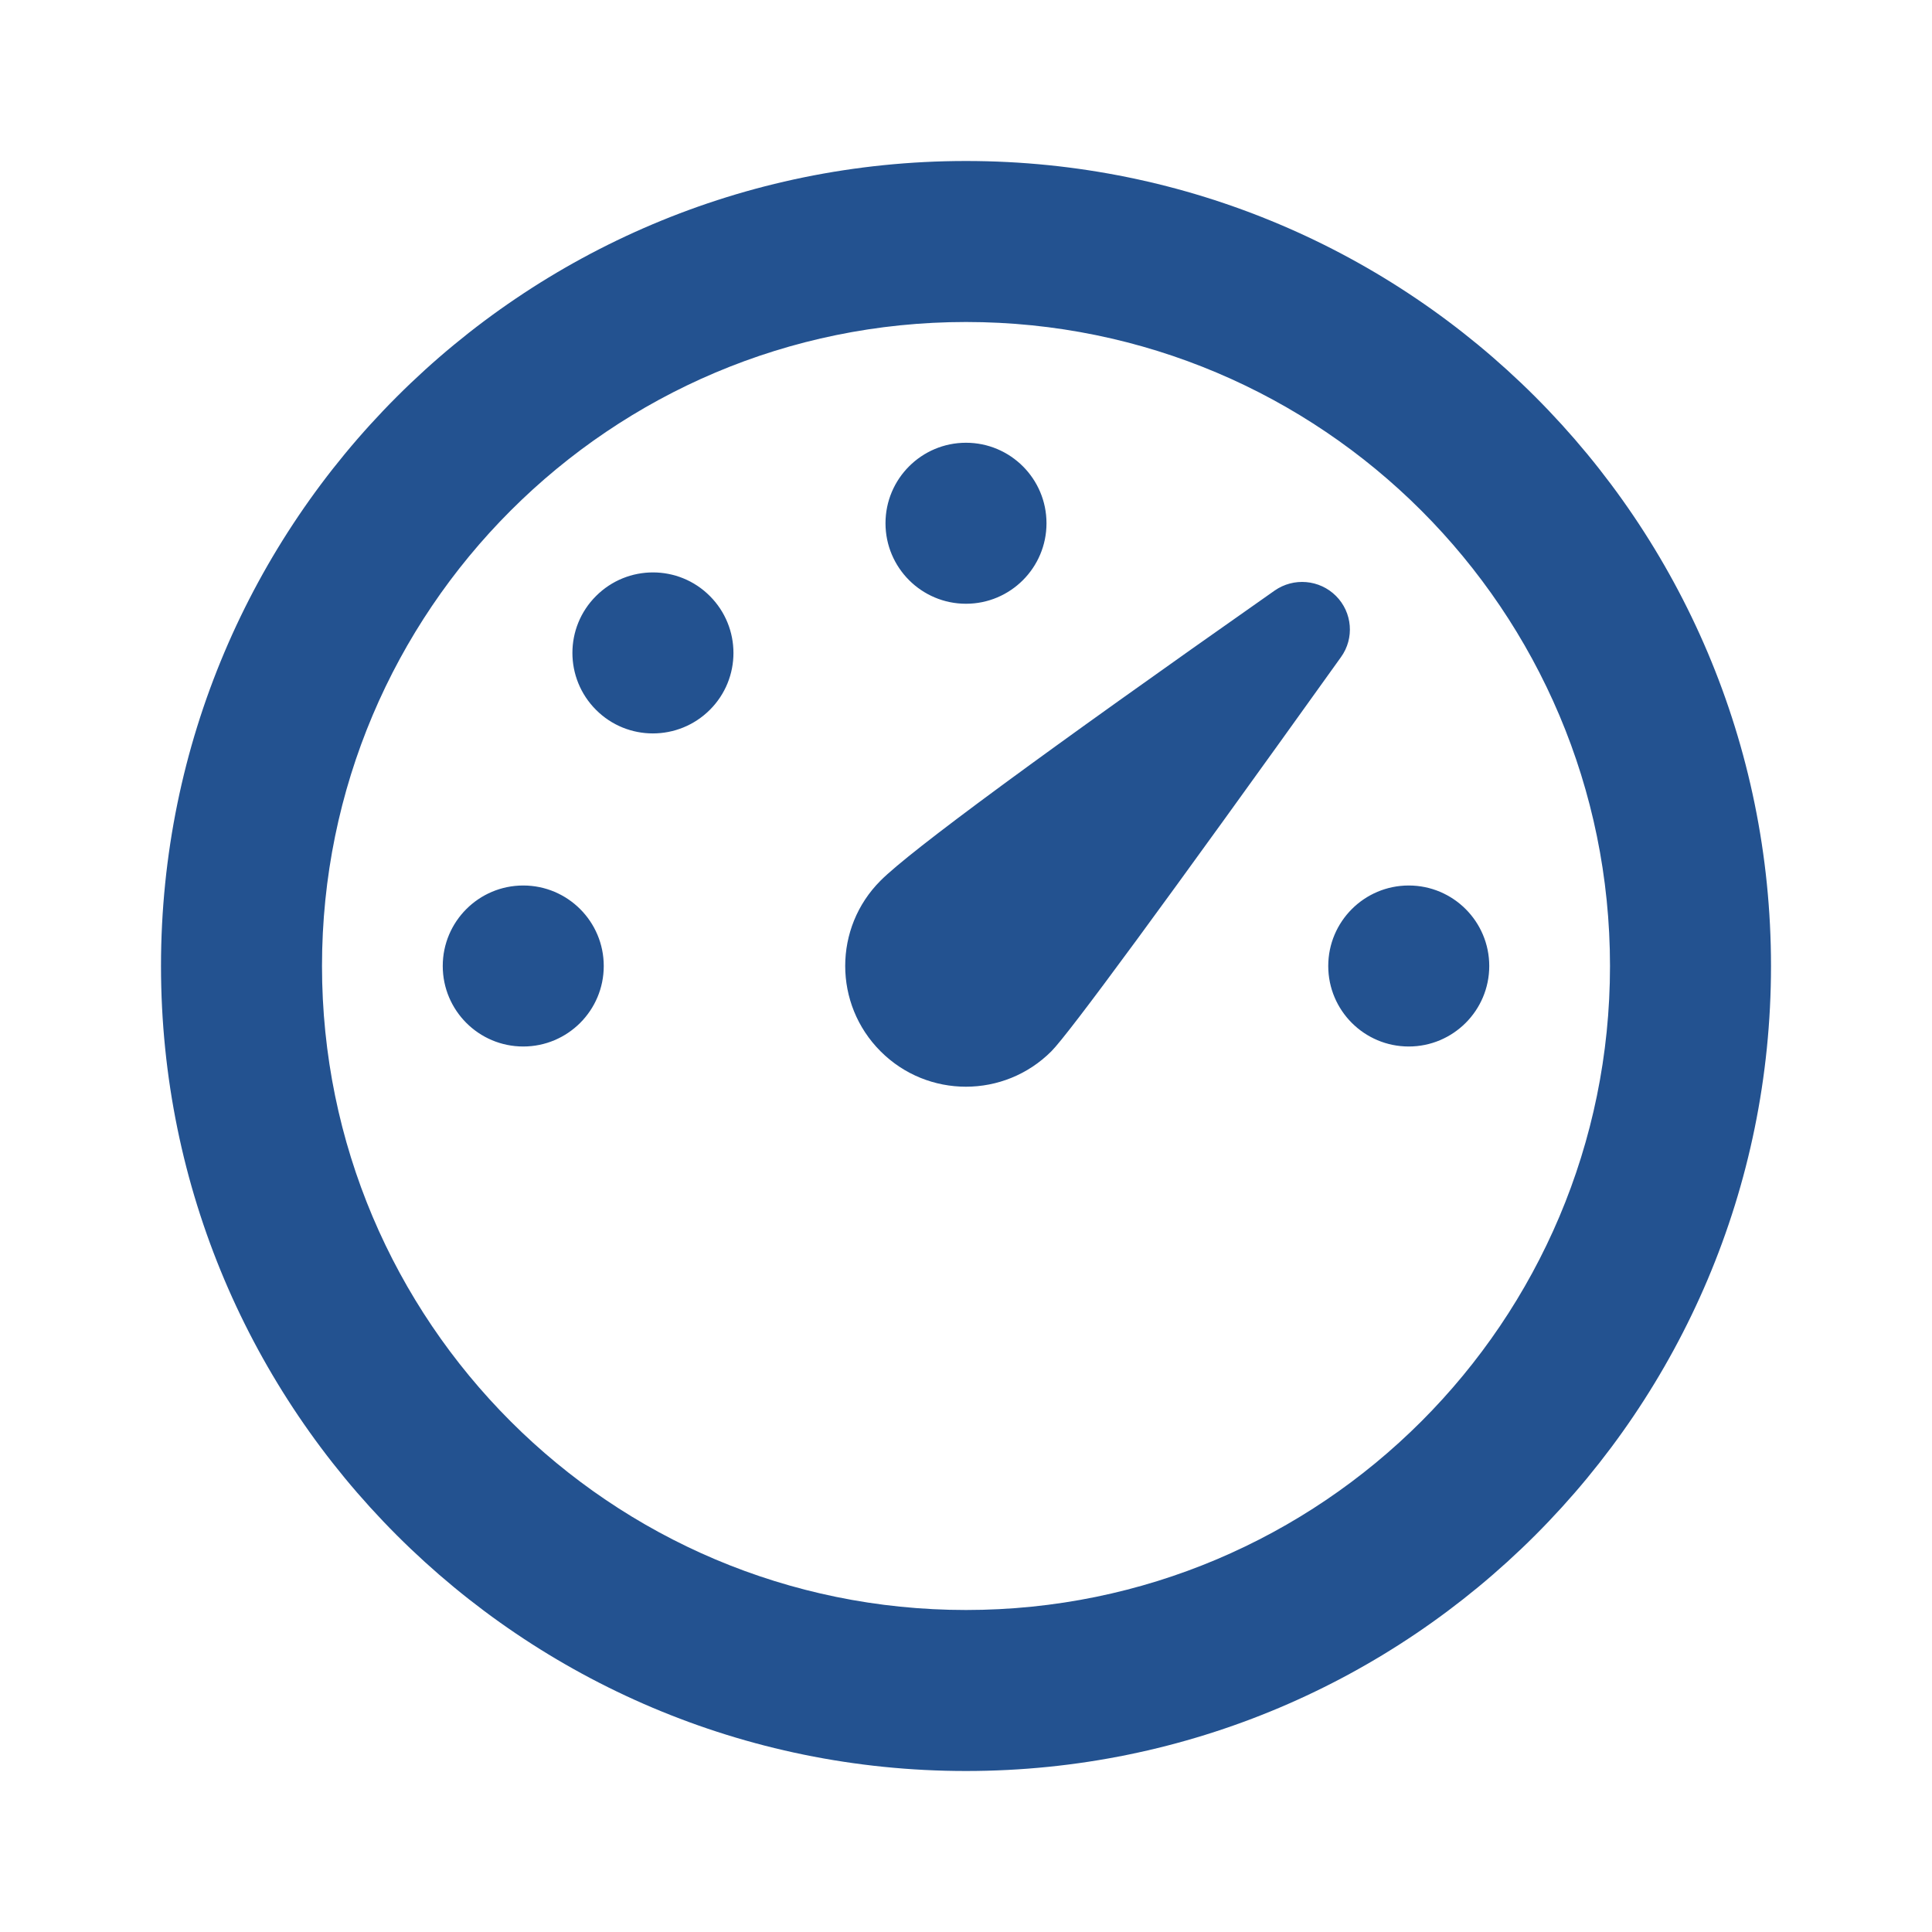
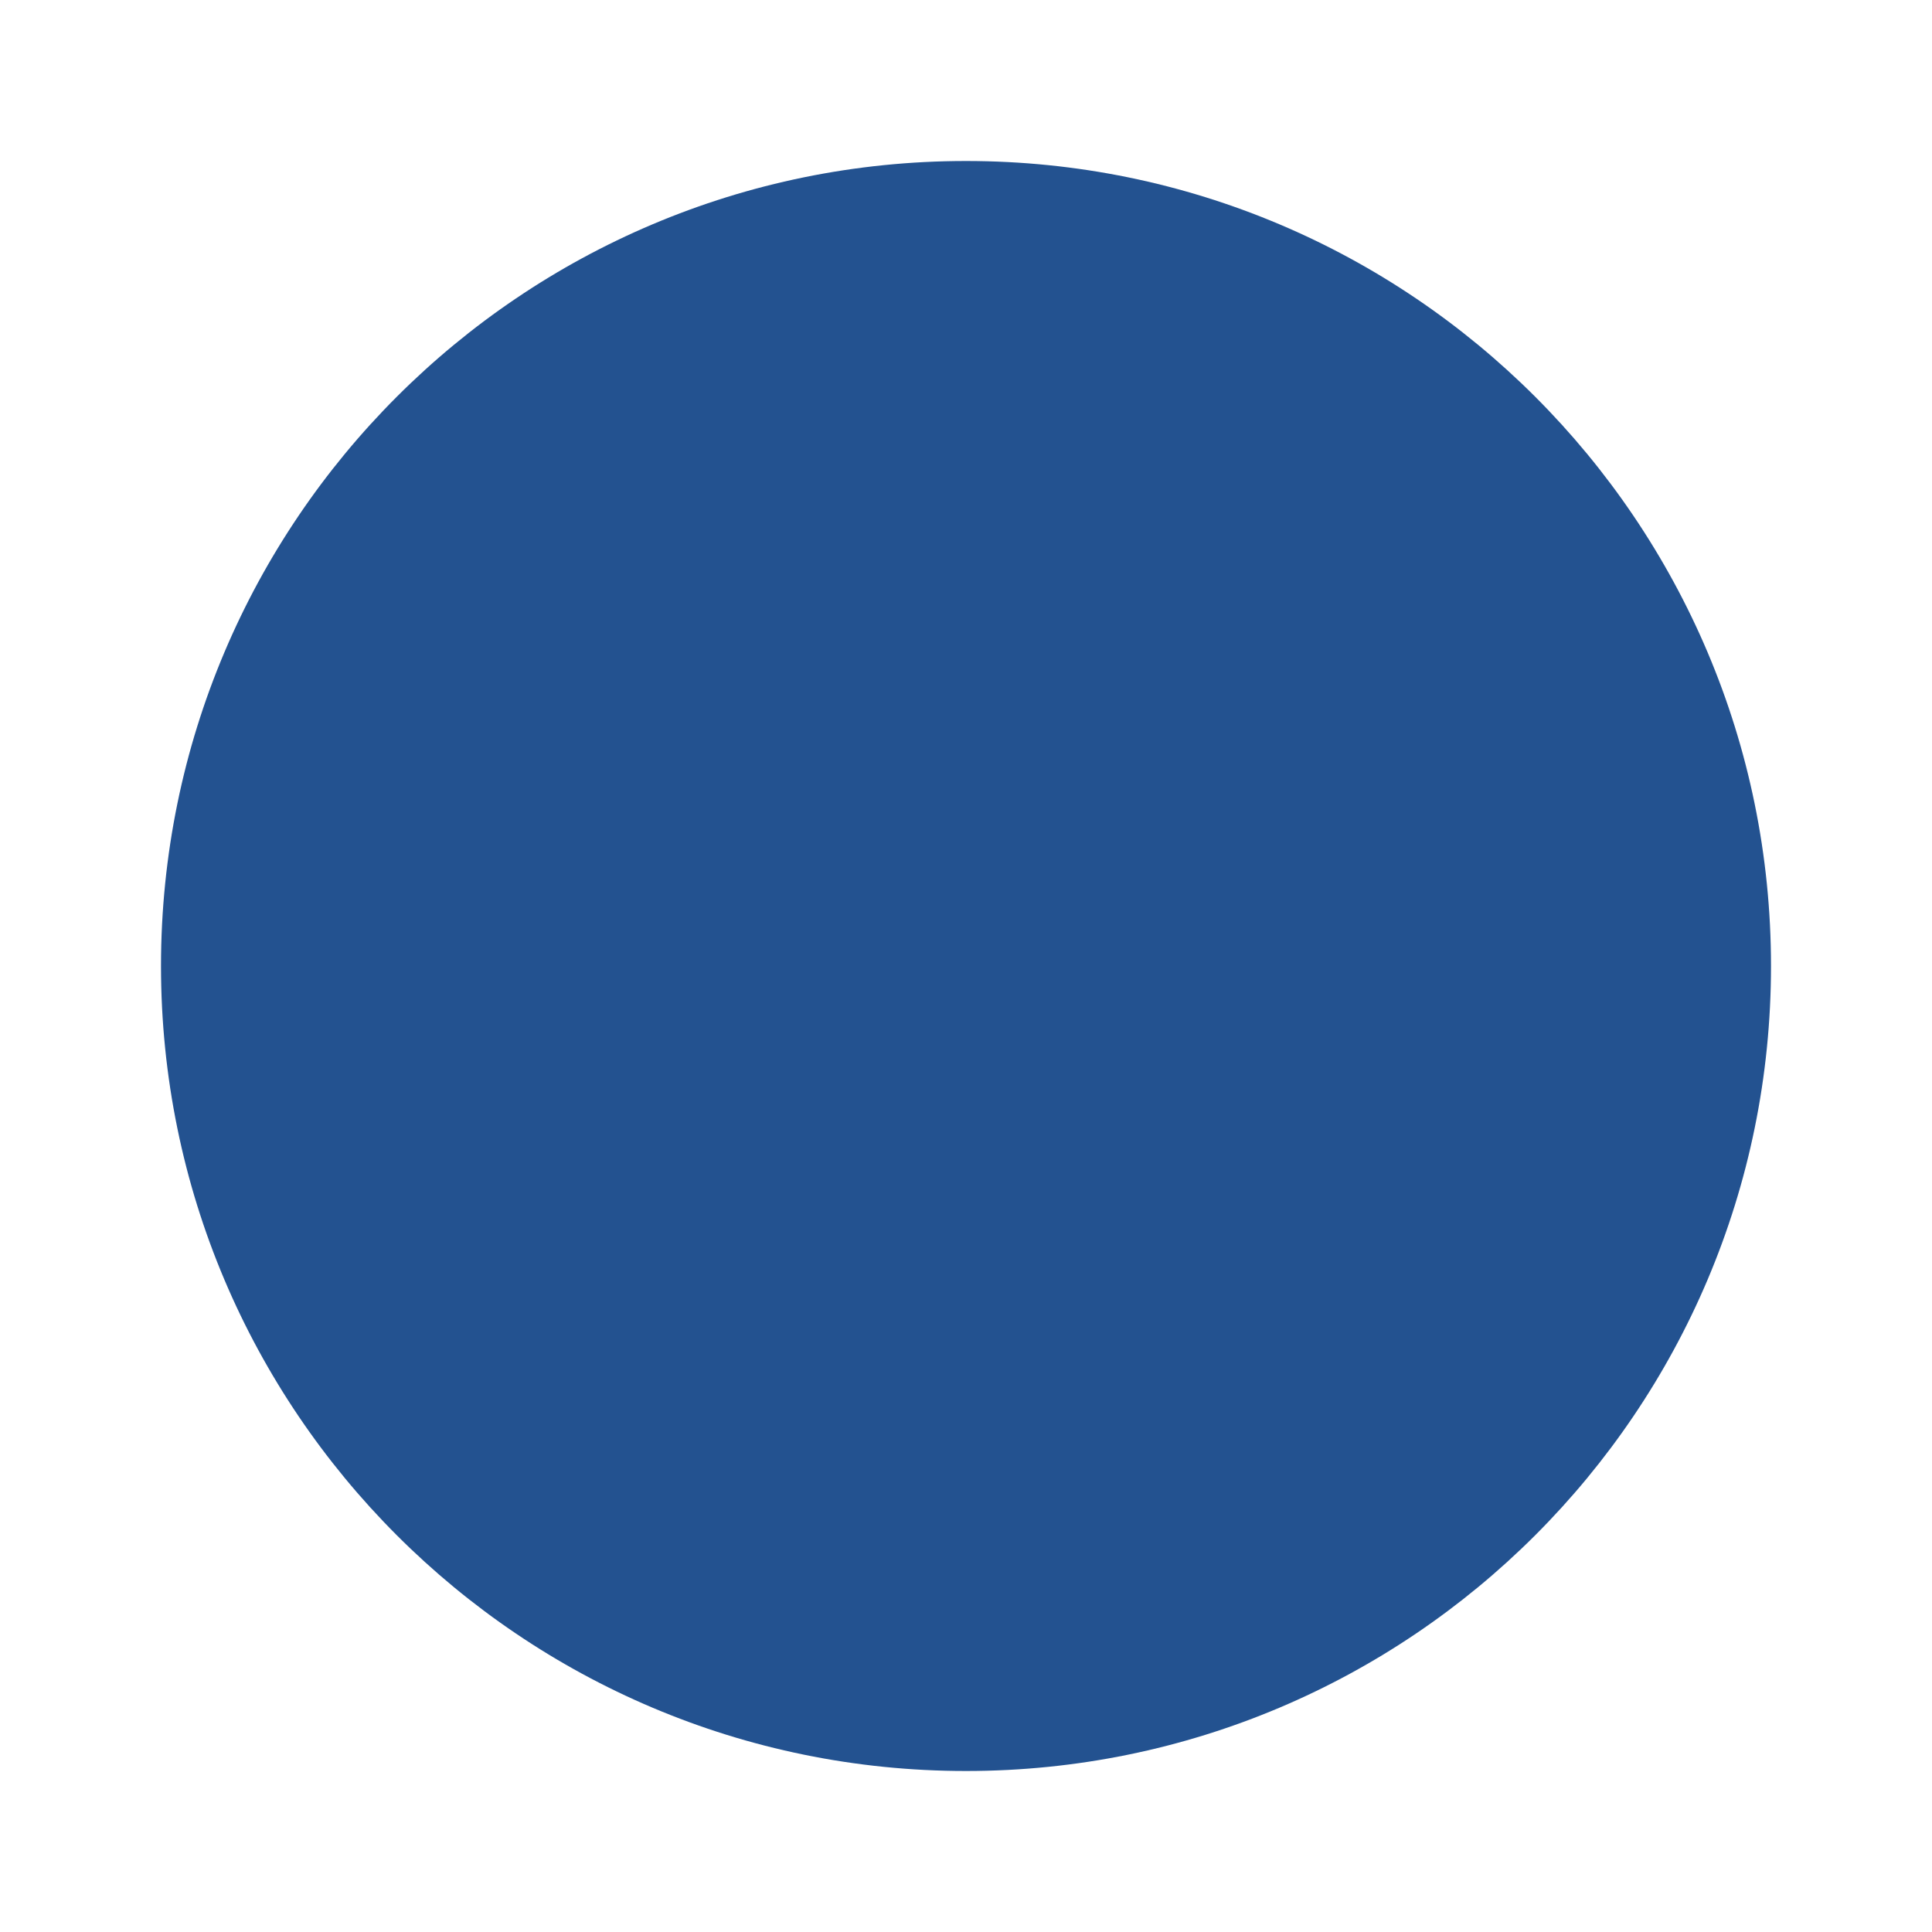
<svg xmlns="http://www.w3.org/2000/svg" fill="none" height="24" viewBox="0 0 24 24" width="24">
-   <path d="m12 2c5.523 0 10 4.477 10 10 0 5.523-4.477 10-10 10-5.523 0-10-4.477-10-10 0-5.523 4.477-10 10-10zm0 2c-4.418 0-8 3.582-8 8 0 4.418 3.582 8 8 8 4.418 0 8-3.582 8-8 0-4.418-3.582-8-8-8zm3.833 3.337c.237-.166.559-.138.763.066.204.204.231.526.062.76-2.18 3.045-3.379 4.678-3.598 4.897-.586.586-1.536.586-2.121 0-.586-.586-.586-1.536 0-2.121.373-.373 2.005-1.574 4.894-3.602zm1.667 3.663c.552 0 1 .448 1 1s-.448 1-1 1-1-.448-1-1 .448-1 1-1zm-11 0c.552 0 1 .448 1 1s-.448 1-1 1-1-.448-1-1 .448-1 1-1zm2.318-3.596c.391.391.391 1.024 0 1.414s-1.024.391-1.414 0c-.391-.391-.391-1.024 0-1.414.391-.391 1.024-.391 1.414 0zm3.182-1.904c.552 0 1 .448 1 1s-.448 1-1 1-1-.448-1-1 .448-1 1-1z" fill="#235290" />
+   <path d="m12 2c5.523 0 10 4.477 10 10 0 5.523-4.477 10-10 10-5.523 0-10-4.477-10-10 0-5.523 4.477-10 10-10zm0 2zm3.833 3.337c.237-.166.559-.138.763.066.204.204.231.526.062.76-2.18 3.045-3.379 4.678-3.598 4.897-.586.586-1.536.586-2.121 0-.586-.586-.586-1.536 0-2.121.373-.373 2.005-1.574 4.894-3.602zm1.667 3.663c.552 0 1 .448 1 1s-.448 1-1 1-1-.448-1-1 .448-1 1-1zm-11 0c.552 0 1 .448 1 1s-.448 1-1 1-1-.448-1-1 .448-1 1-1zm2.318-3.596c.391.391.391 1.024 0 1.414s-1.024.391-1.414 0c-.391-.391-.391-1.024 0-1.414.391-.391 1.024-.391 1.414 0zm3.182-1.904c.552 0 1 .448 1 1s-.448 1-1 1-1-.448-1-1 .448-1 1-1z" fill="#235290" />
</svg>